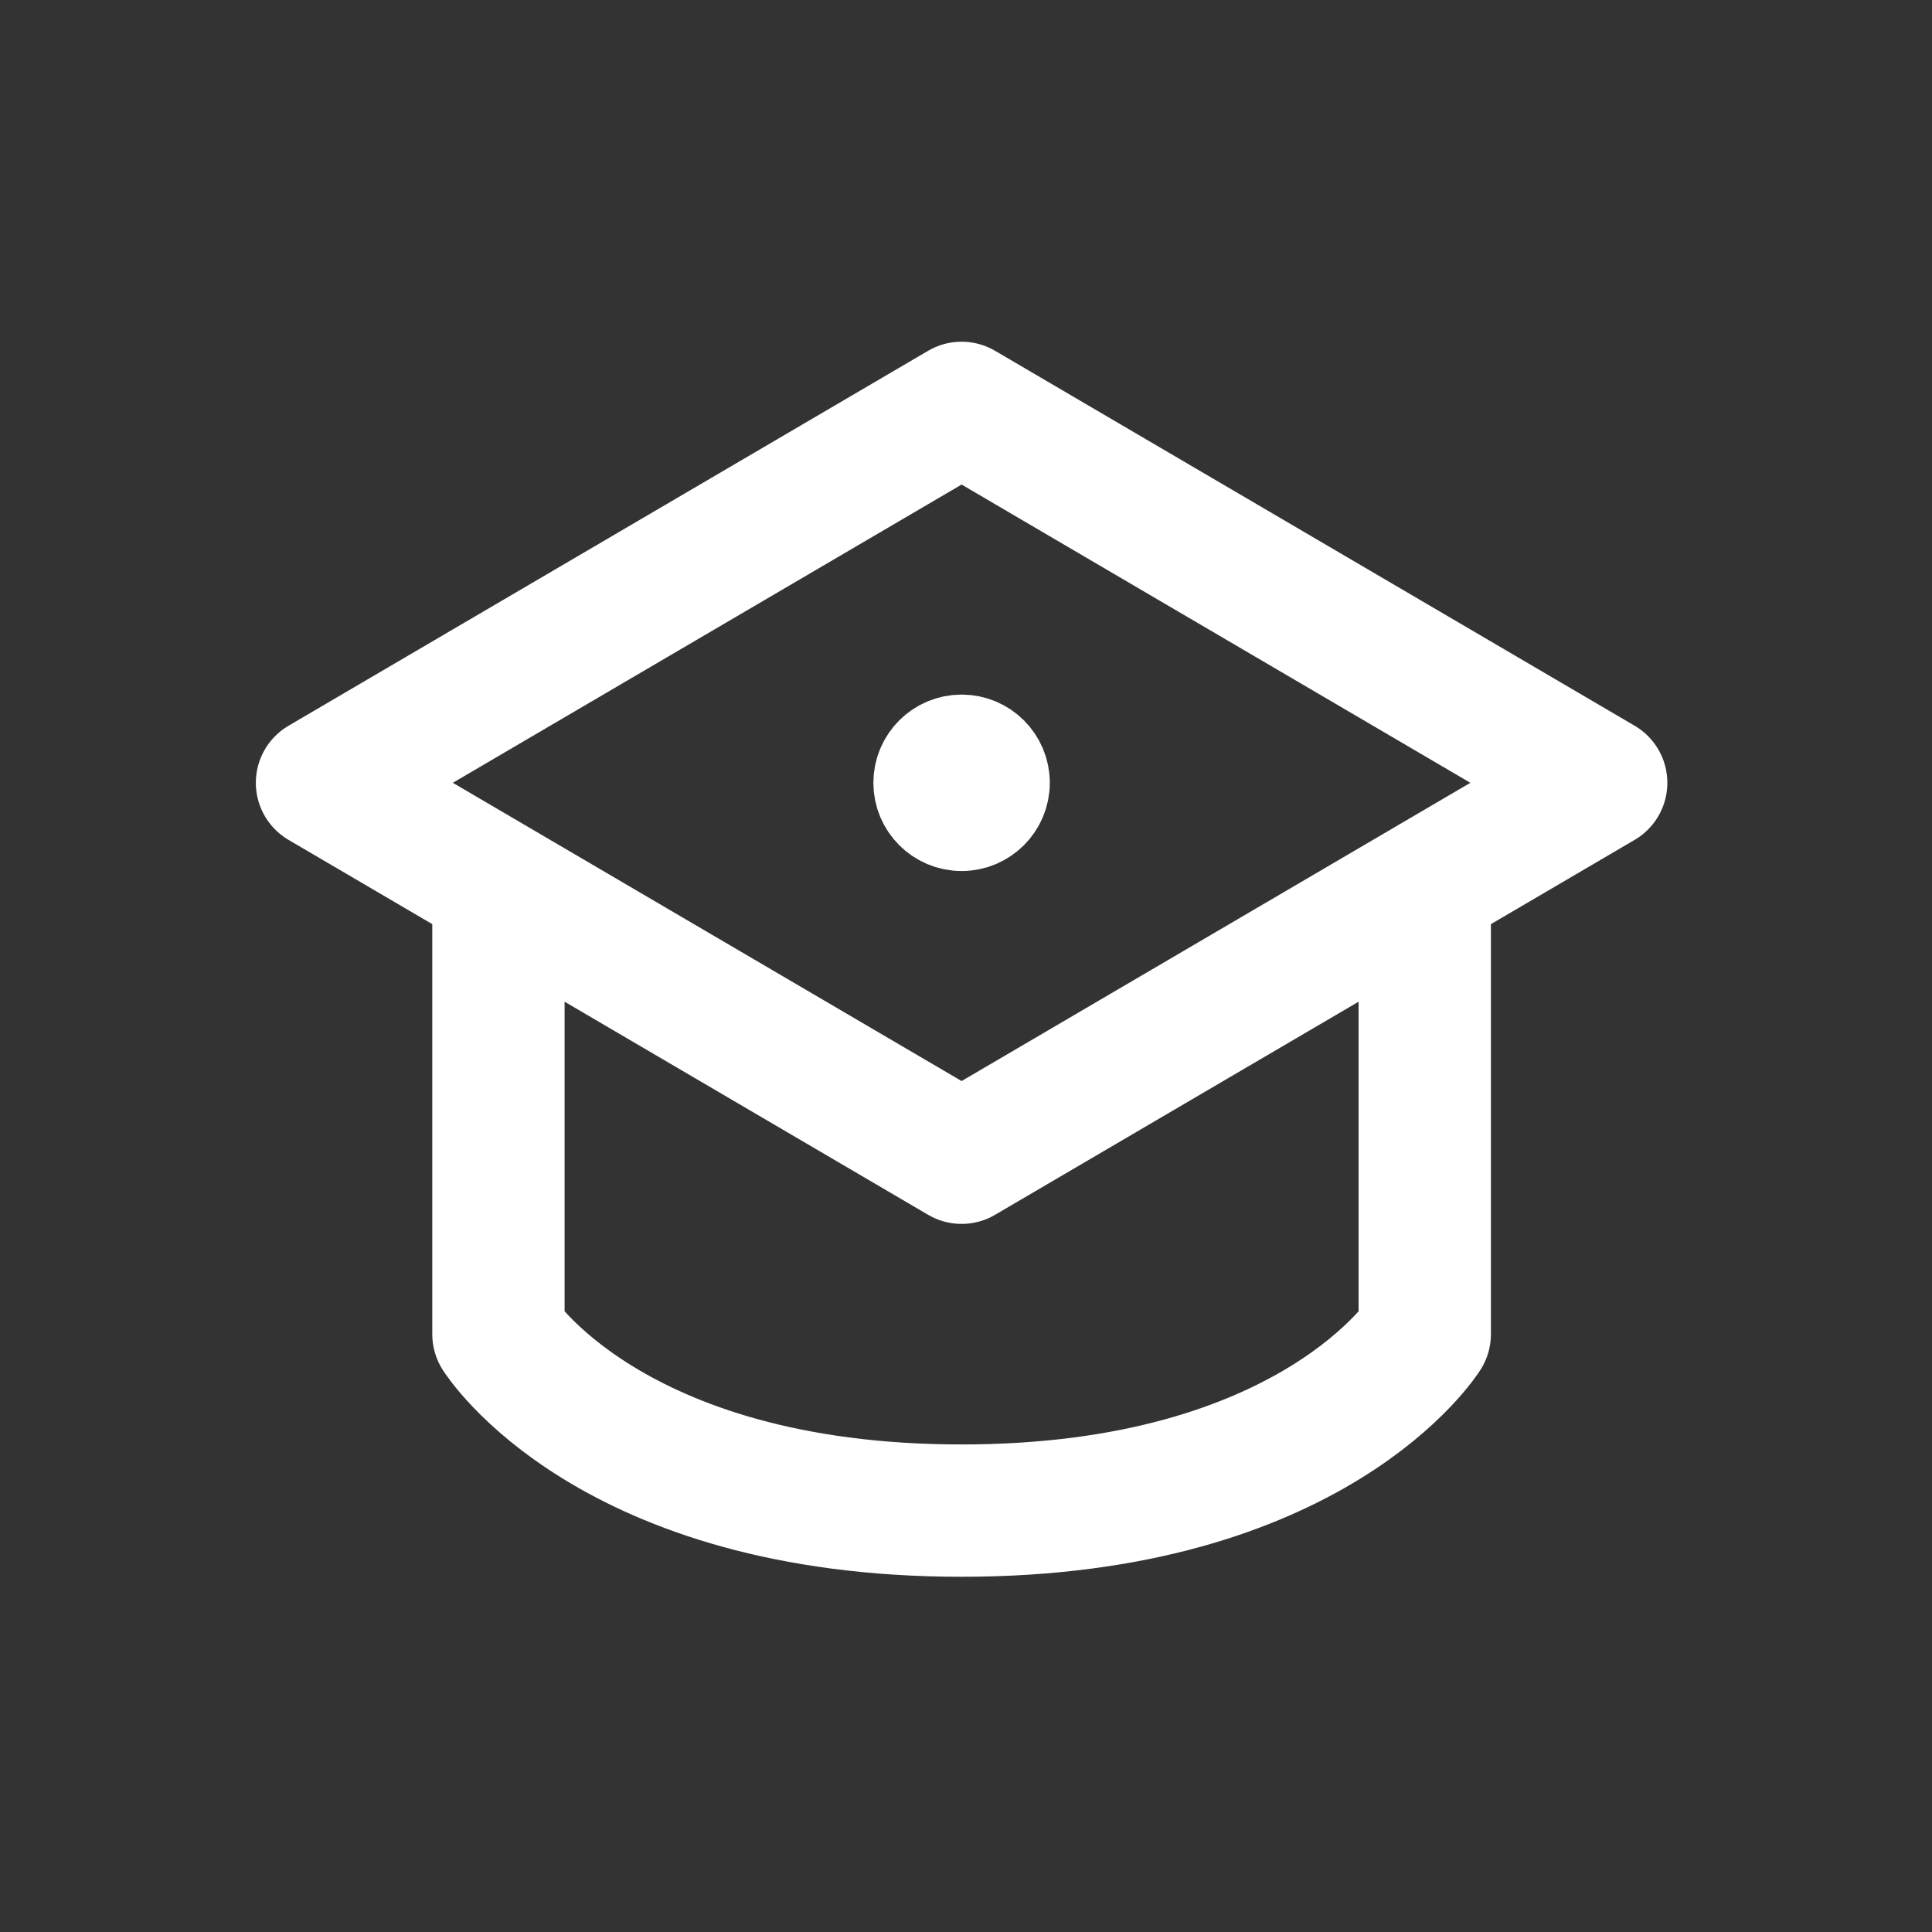
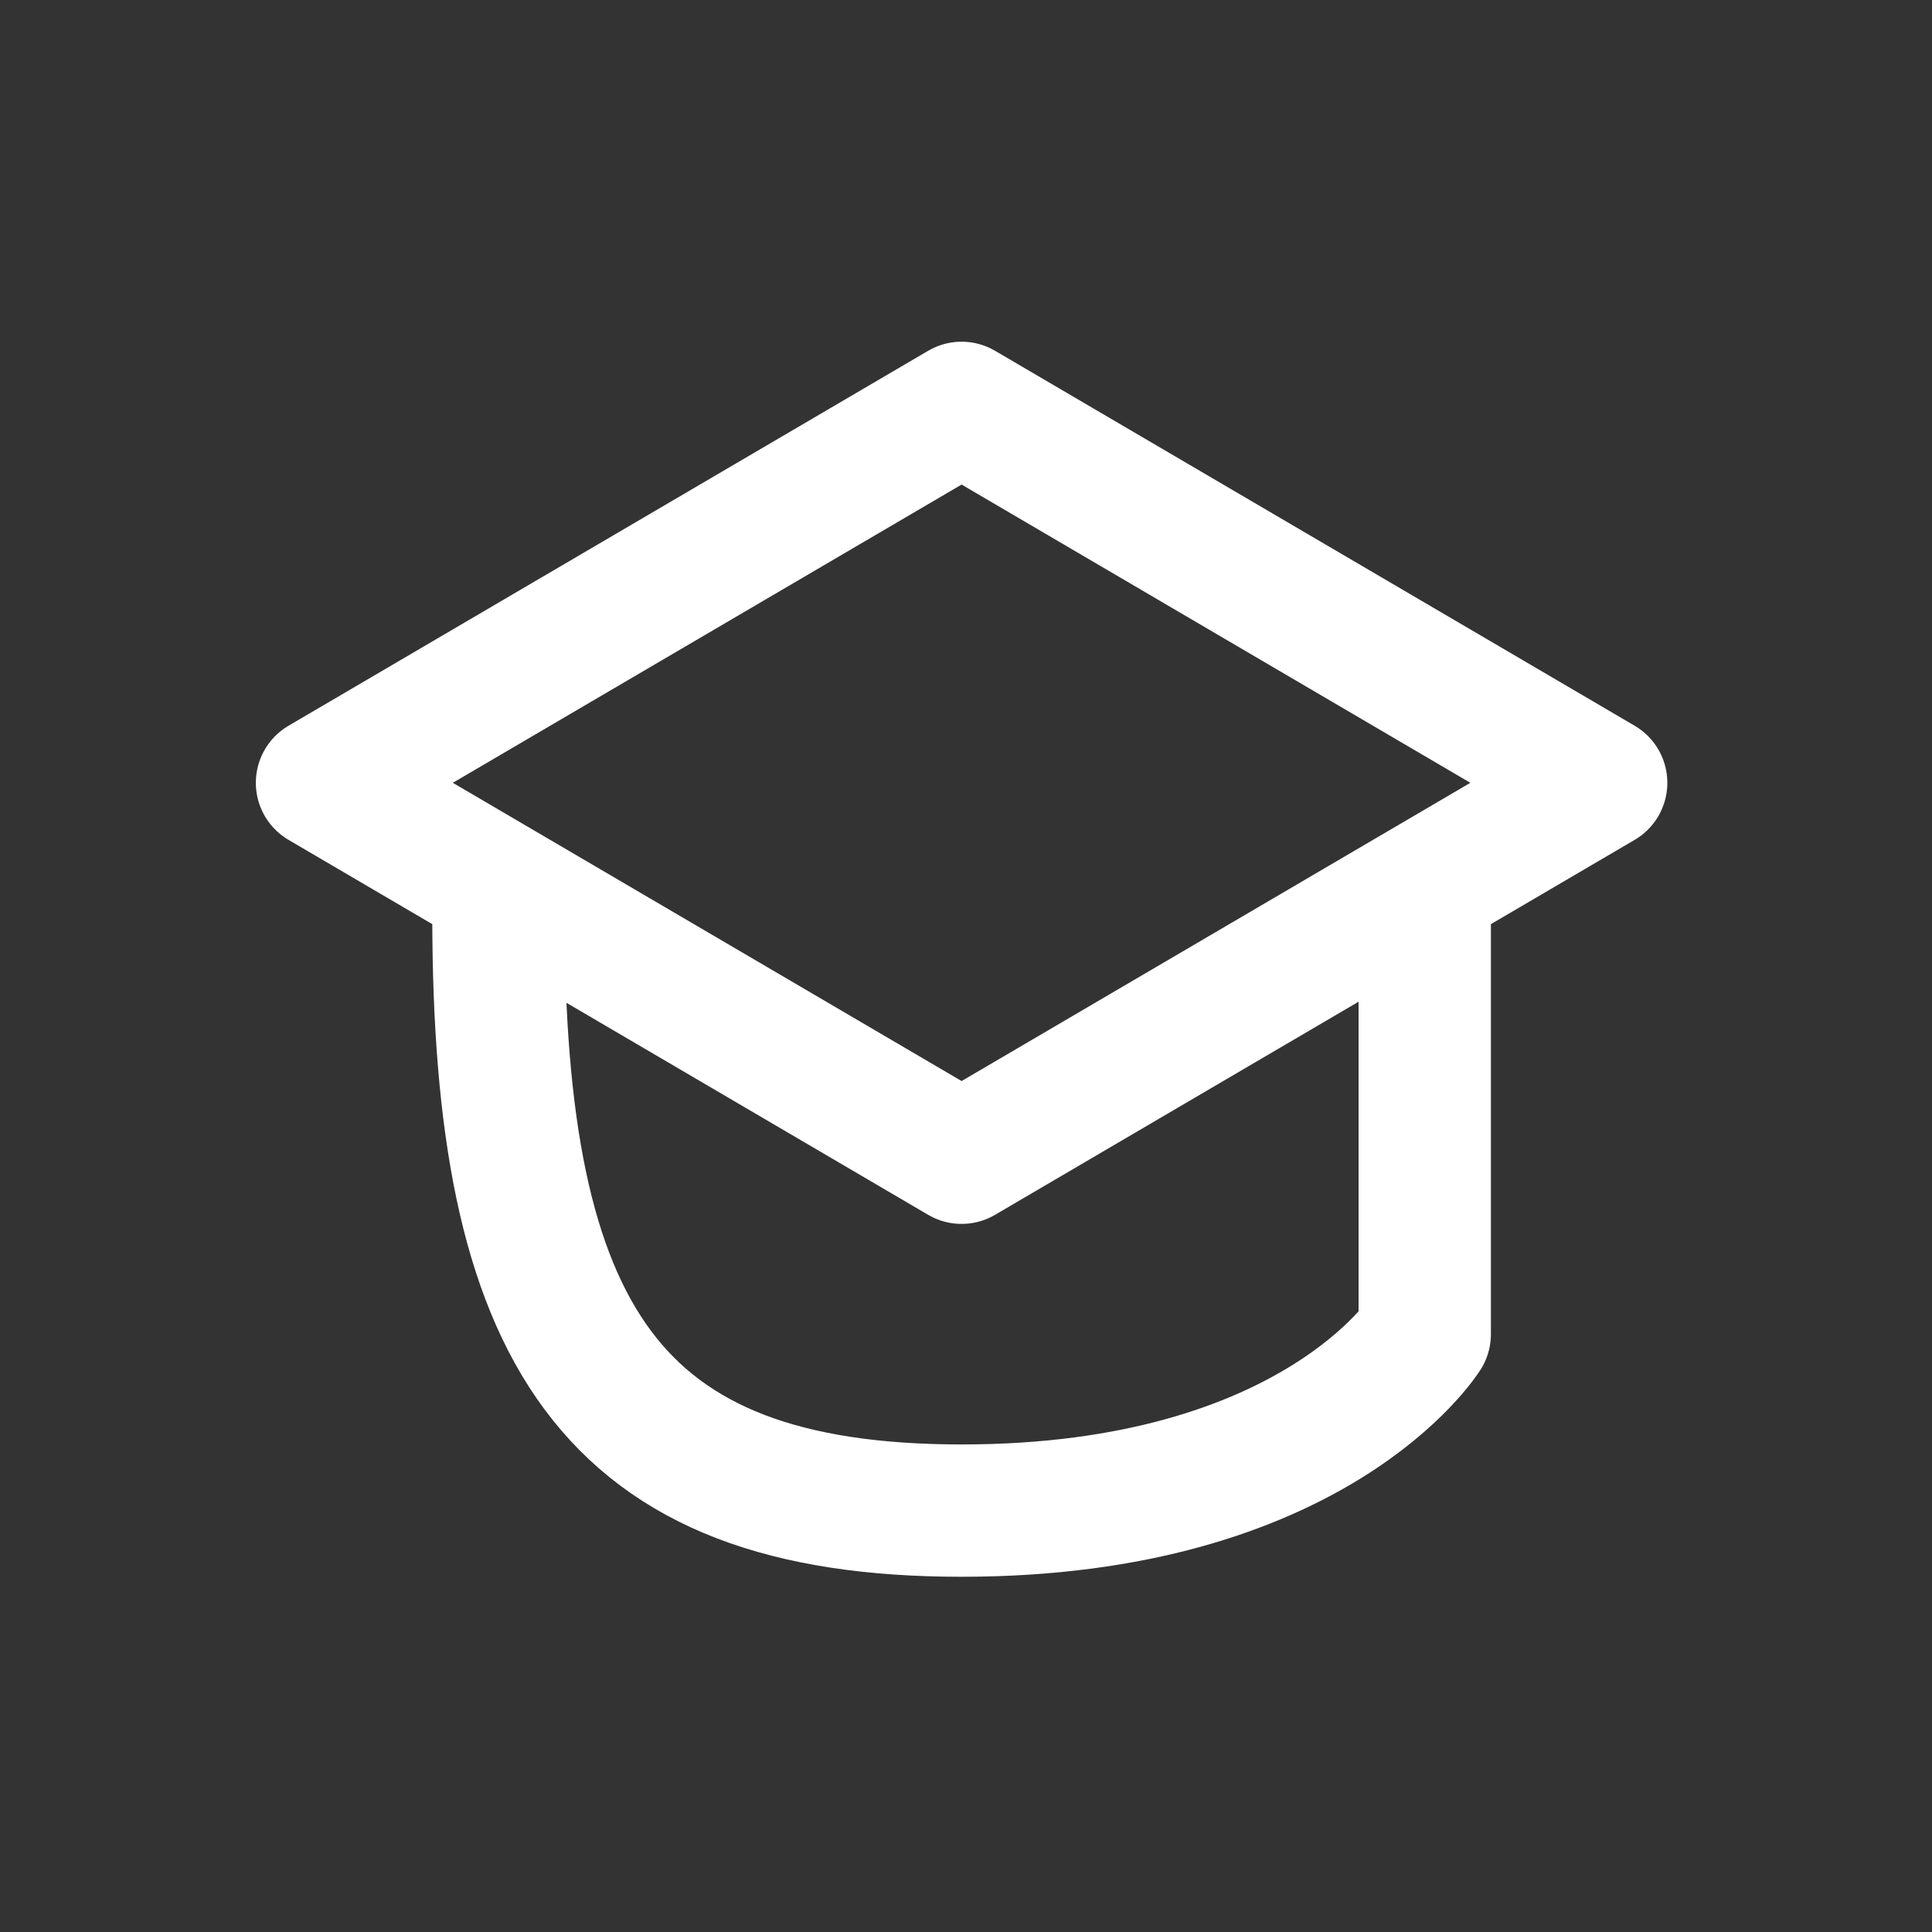
<svg xmlns="http://www.w3.org/2000/svg" width="90px" height="90px" viewBox="0 0 90 90" version="1.1">
  <rect x="0" y="0" width="90" height="90" fill="#333333" stroke="none" />
  <title>Artboard Copy 2</title>
  <g id="Artboard-Copy-2" stroke="none" stroke-width="1" fill="none" fill-rule="evenodd" stroke-linecap="round" stroke-linejoin="round">
    <g id="logo" transform="translate(15, 19)" stroke="#FFFFFF">
-       <path d="M8.219,23.63 L8.219,43.151 C8.219,43.151 13.356,51.37 29.795,51.37 C46.233,51.37 51.37,43.151 51.37,43.151 L51.37,23.63" id="Path" stroke-width="6.164" />
+       <path d="M8.219,23.63 C8.219,43.151 13.356,51.37 29.795,51.37 C46.233,51.37 51.37,43.151 51.37,43.151 L51.37,23.63" id="Path" stroke-width="6.164" />
      <polygon id="Path" stroke-width="6.164" points="4.0880541e-14 17.466 29.795 0 59.589 17.466 29.795 34.932" />
-       <path d="M31.849,17.466 C31.849,18.6 30.929,19.521 29.795,19.521 C28.66,19.521 27.74,18.6 27.74,17.466 C27.74,16.331 28.66,15.411 29.795,15.411 C30.929,15.411 31.849,16.331 31.849,17.466 Z" id="Path" stroke-width="4.11" />
    </g>
  </g>
</svg>